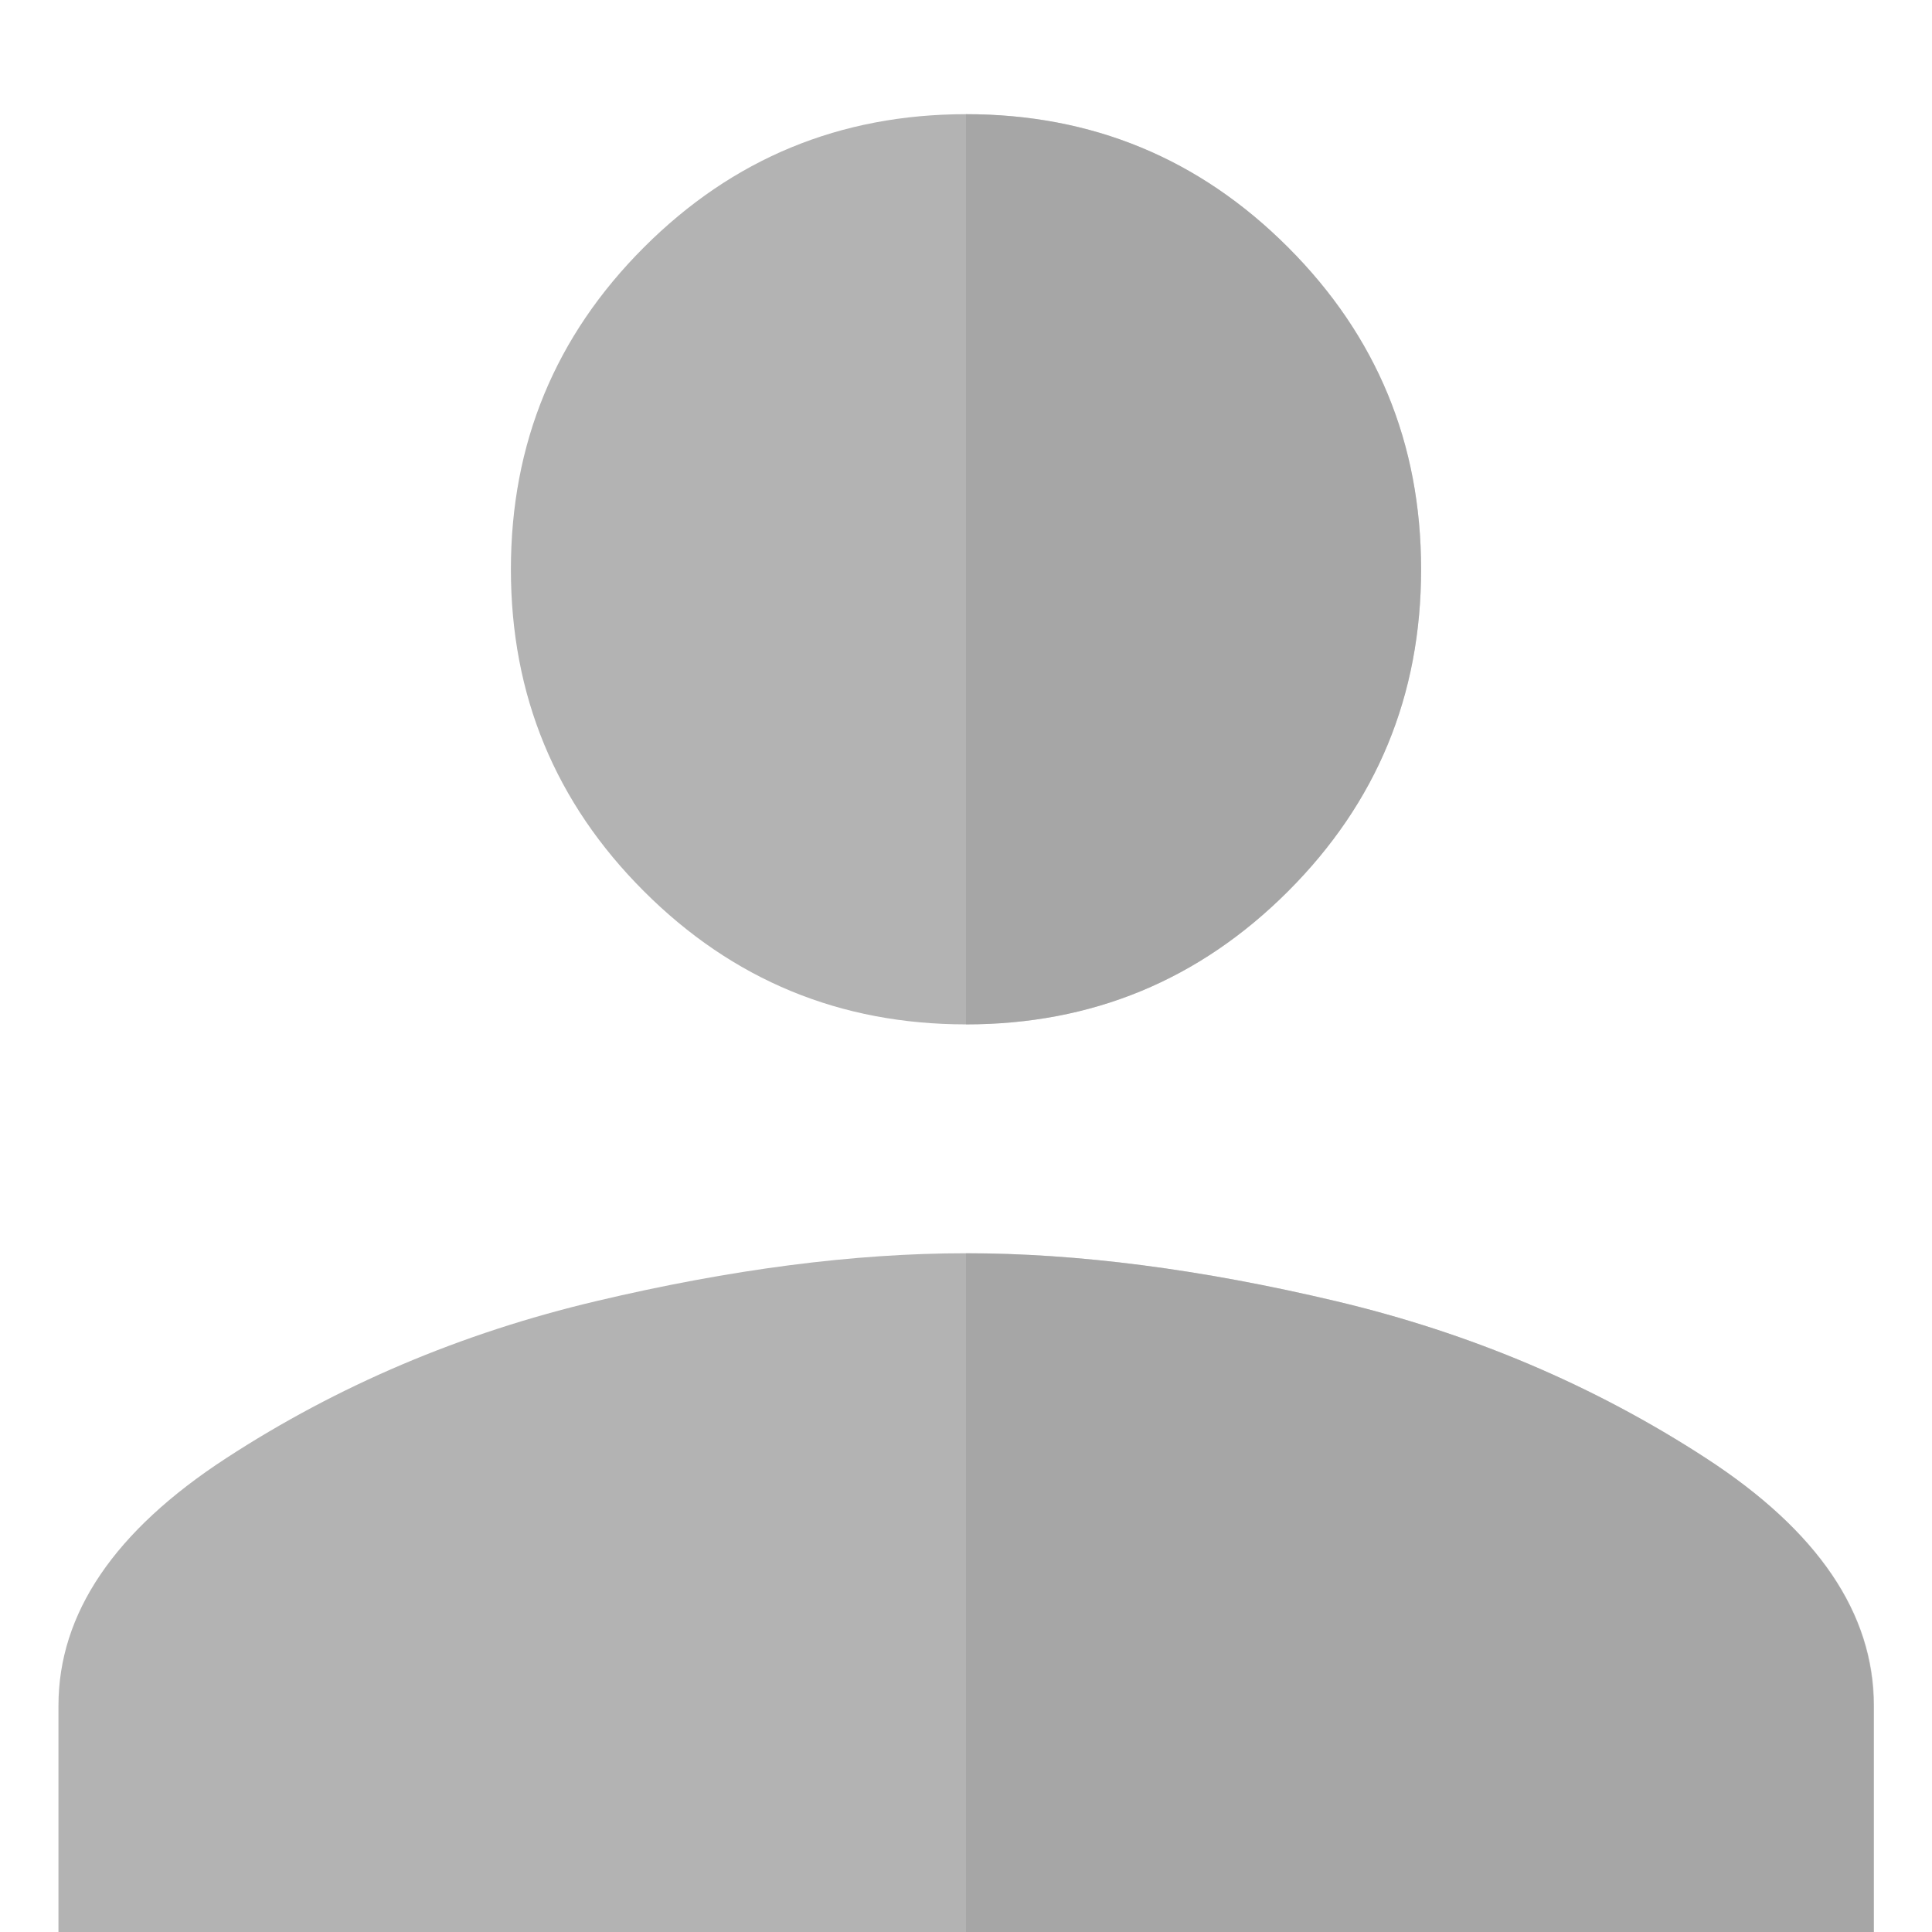
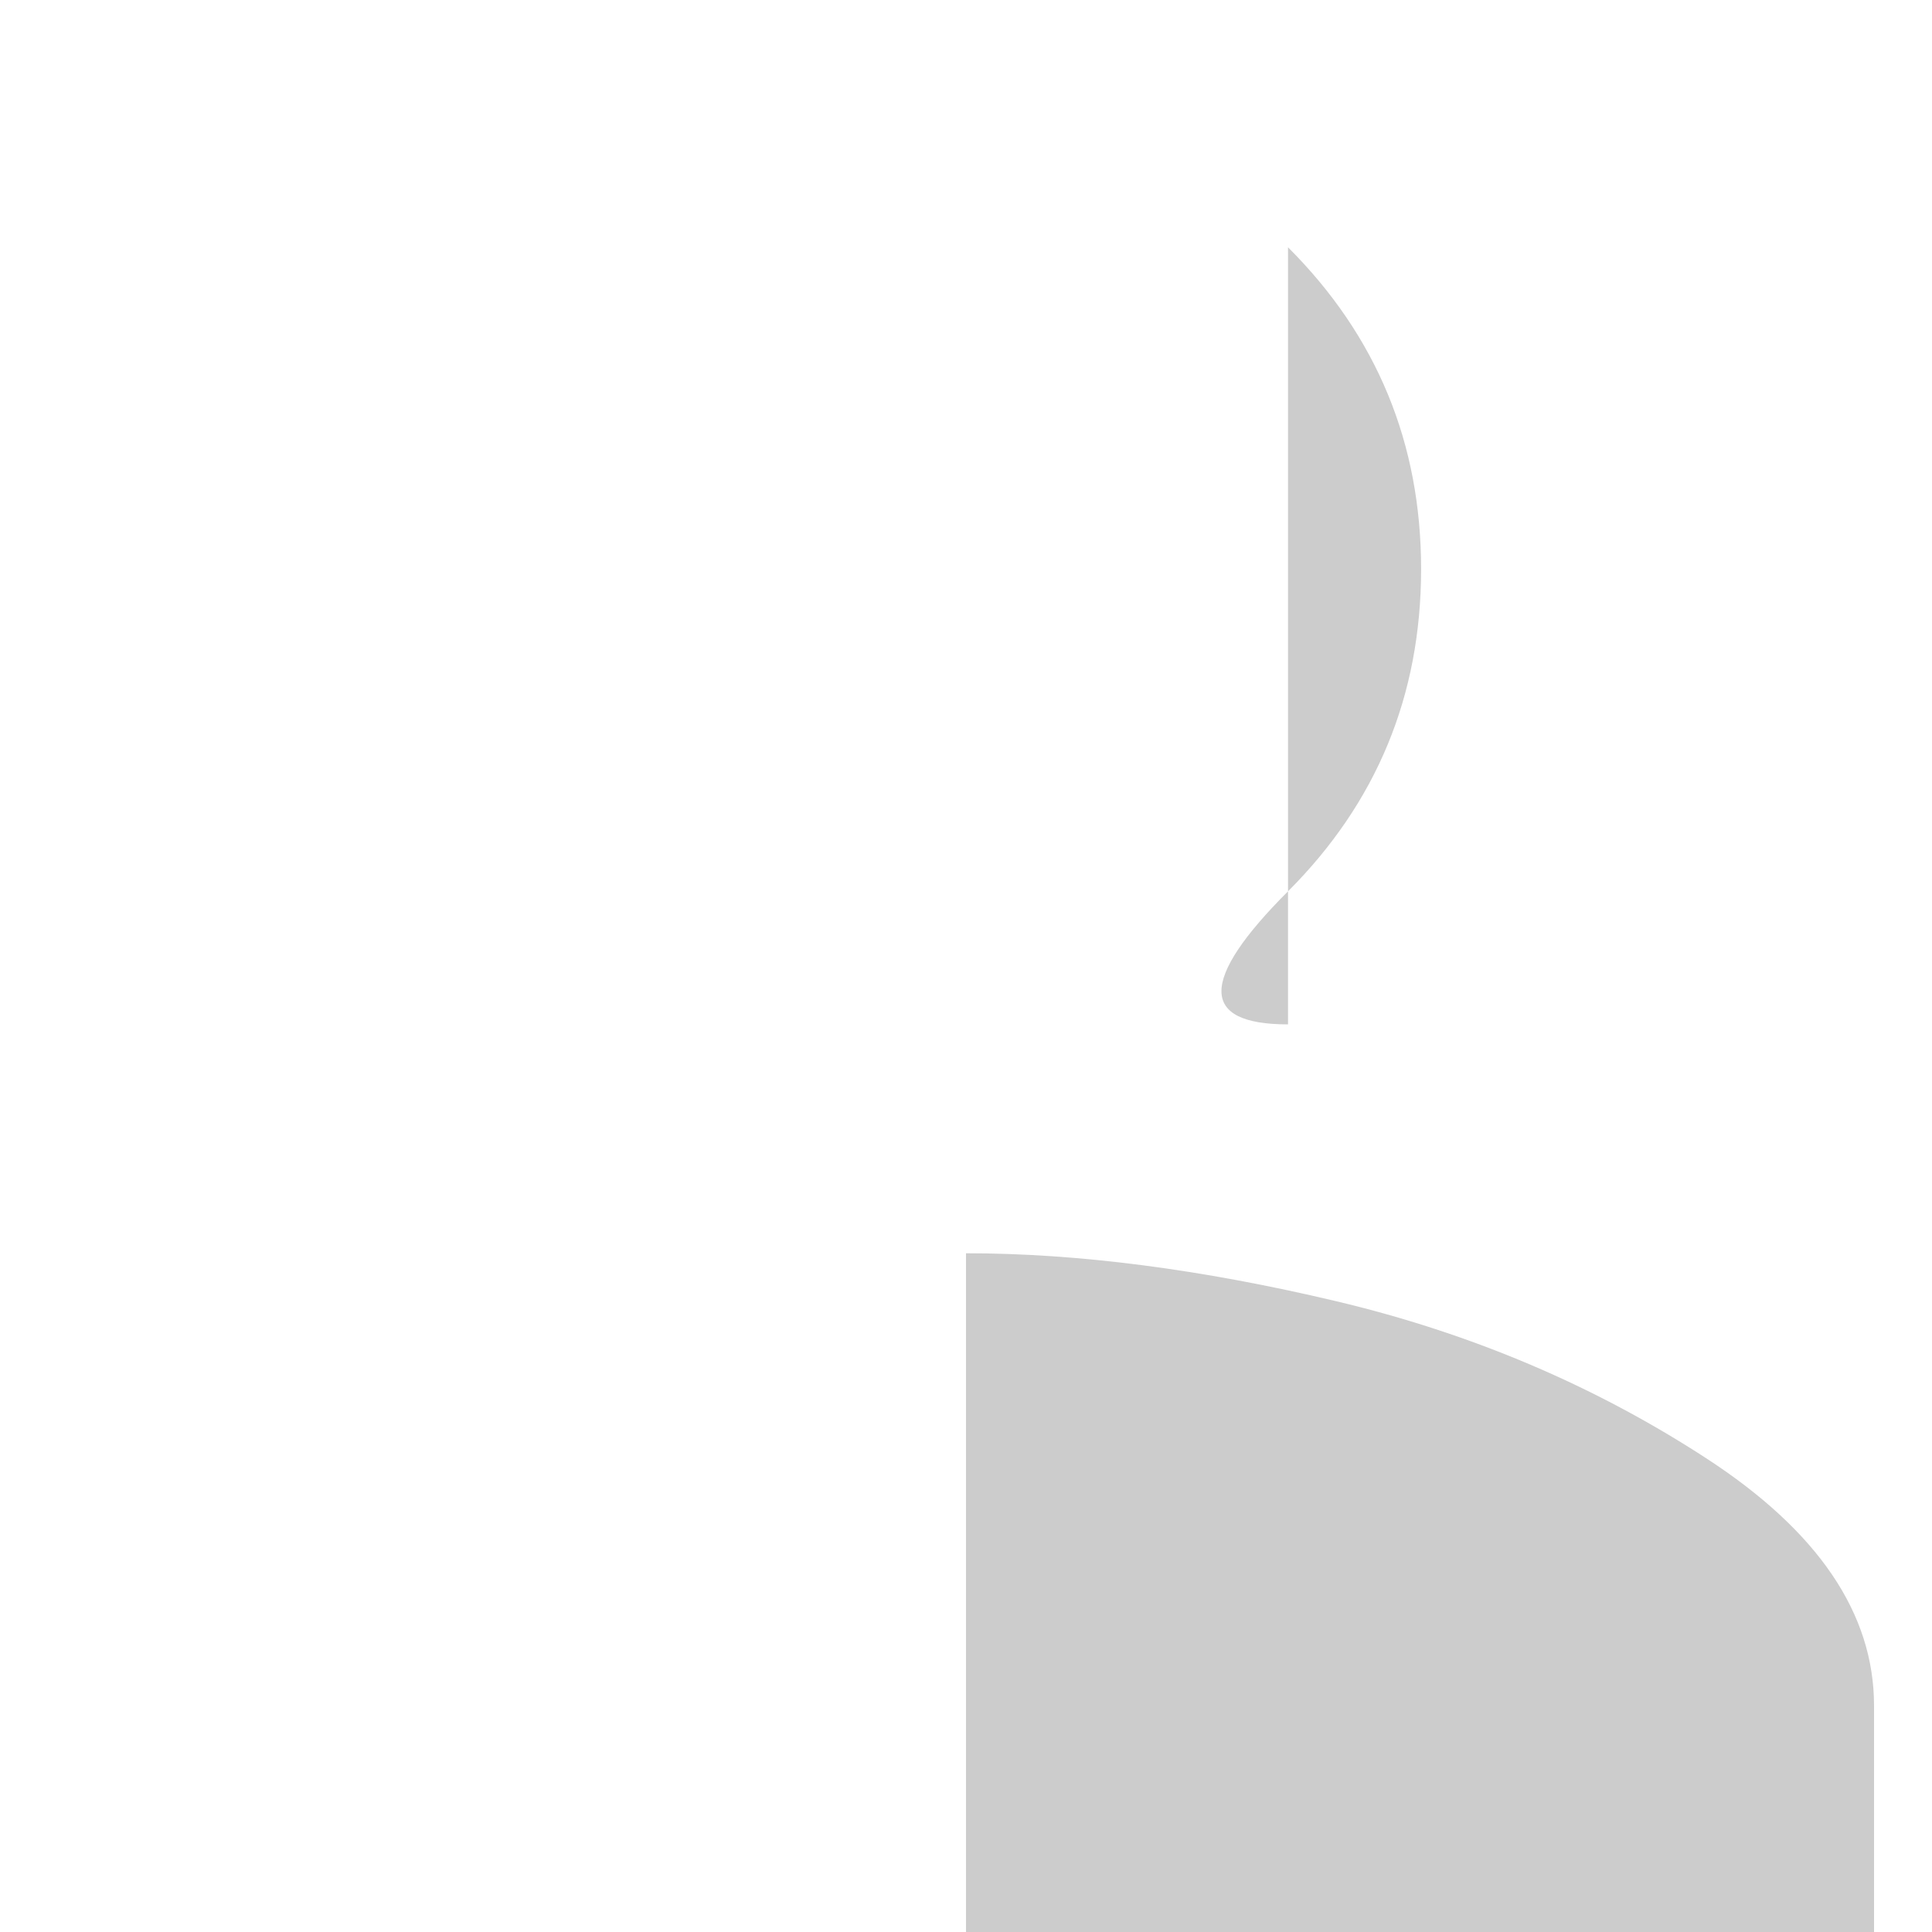
<svg xmlns="http://www.w3.org/2000/svg" id="Ebene_1" data-name="Ebene 1" viewBox="0 0 1000 1000">
  <defs>
    <style>.cls-1{fill:#b3b3b3;}.cls-2{opacity:0.5;}.cls-3{fill:#999;}</style>
  </defs>
  <title>careers</title>
-   <path class="cls-1" d="M308.52,673.48q104.67-24.8,191.48-24.8t191.48,24.8Q796.15,698.28,883,754.76t86.78,128.11v118.47H30.26V882.87q0-71.61,86.78-128.11T308.52,673.48ZM666.68,461.34q-68.9,68.9-166.68,68.88T333.32,461.34q-68.9-68.84-68.88-166.68T333.32,128Q402.15,59.15,500,59.1T666.68,128q68.84,68.9,68.88,166.68T666.68,461.34Z" />
  <g class="cls-2">
    <path class="cls-3" d="M883.08,754.76q-86.78-56.44-191.54-81.27T500,648.69V1001H970V882.87Q970,811.26,883.08,754.76Z" />
-     <path class="cls-3" d="M666.68,461.34q68.84-68.84,68.88-166.68T666.68,128Q597.78,59.15,500,59.1V530.22Q597.76,530.22,666.68,461.34Z" />
+     <path class="cls-3" d="M666.68,461.34q68.84-68.84,68.88-166.68T666.68,128V530.22Q597.76,530.22,666.68,461.34Z" />
  </g>
</svg>